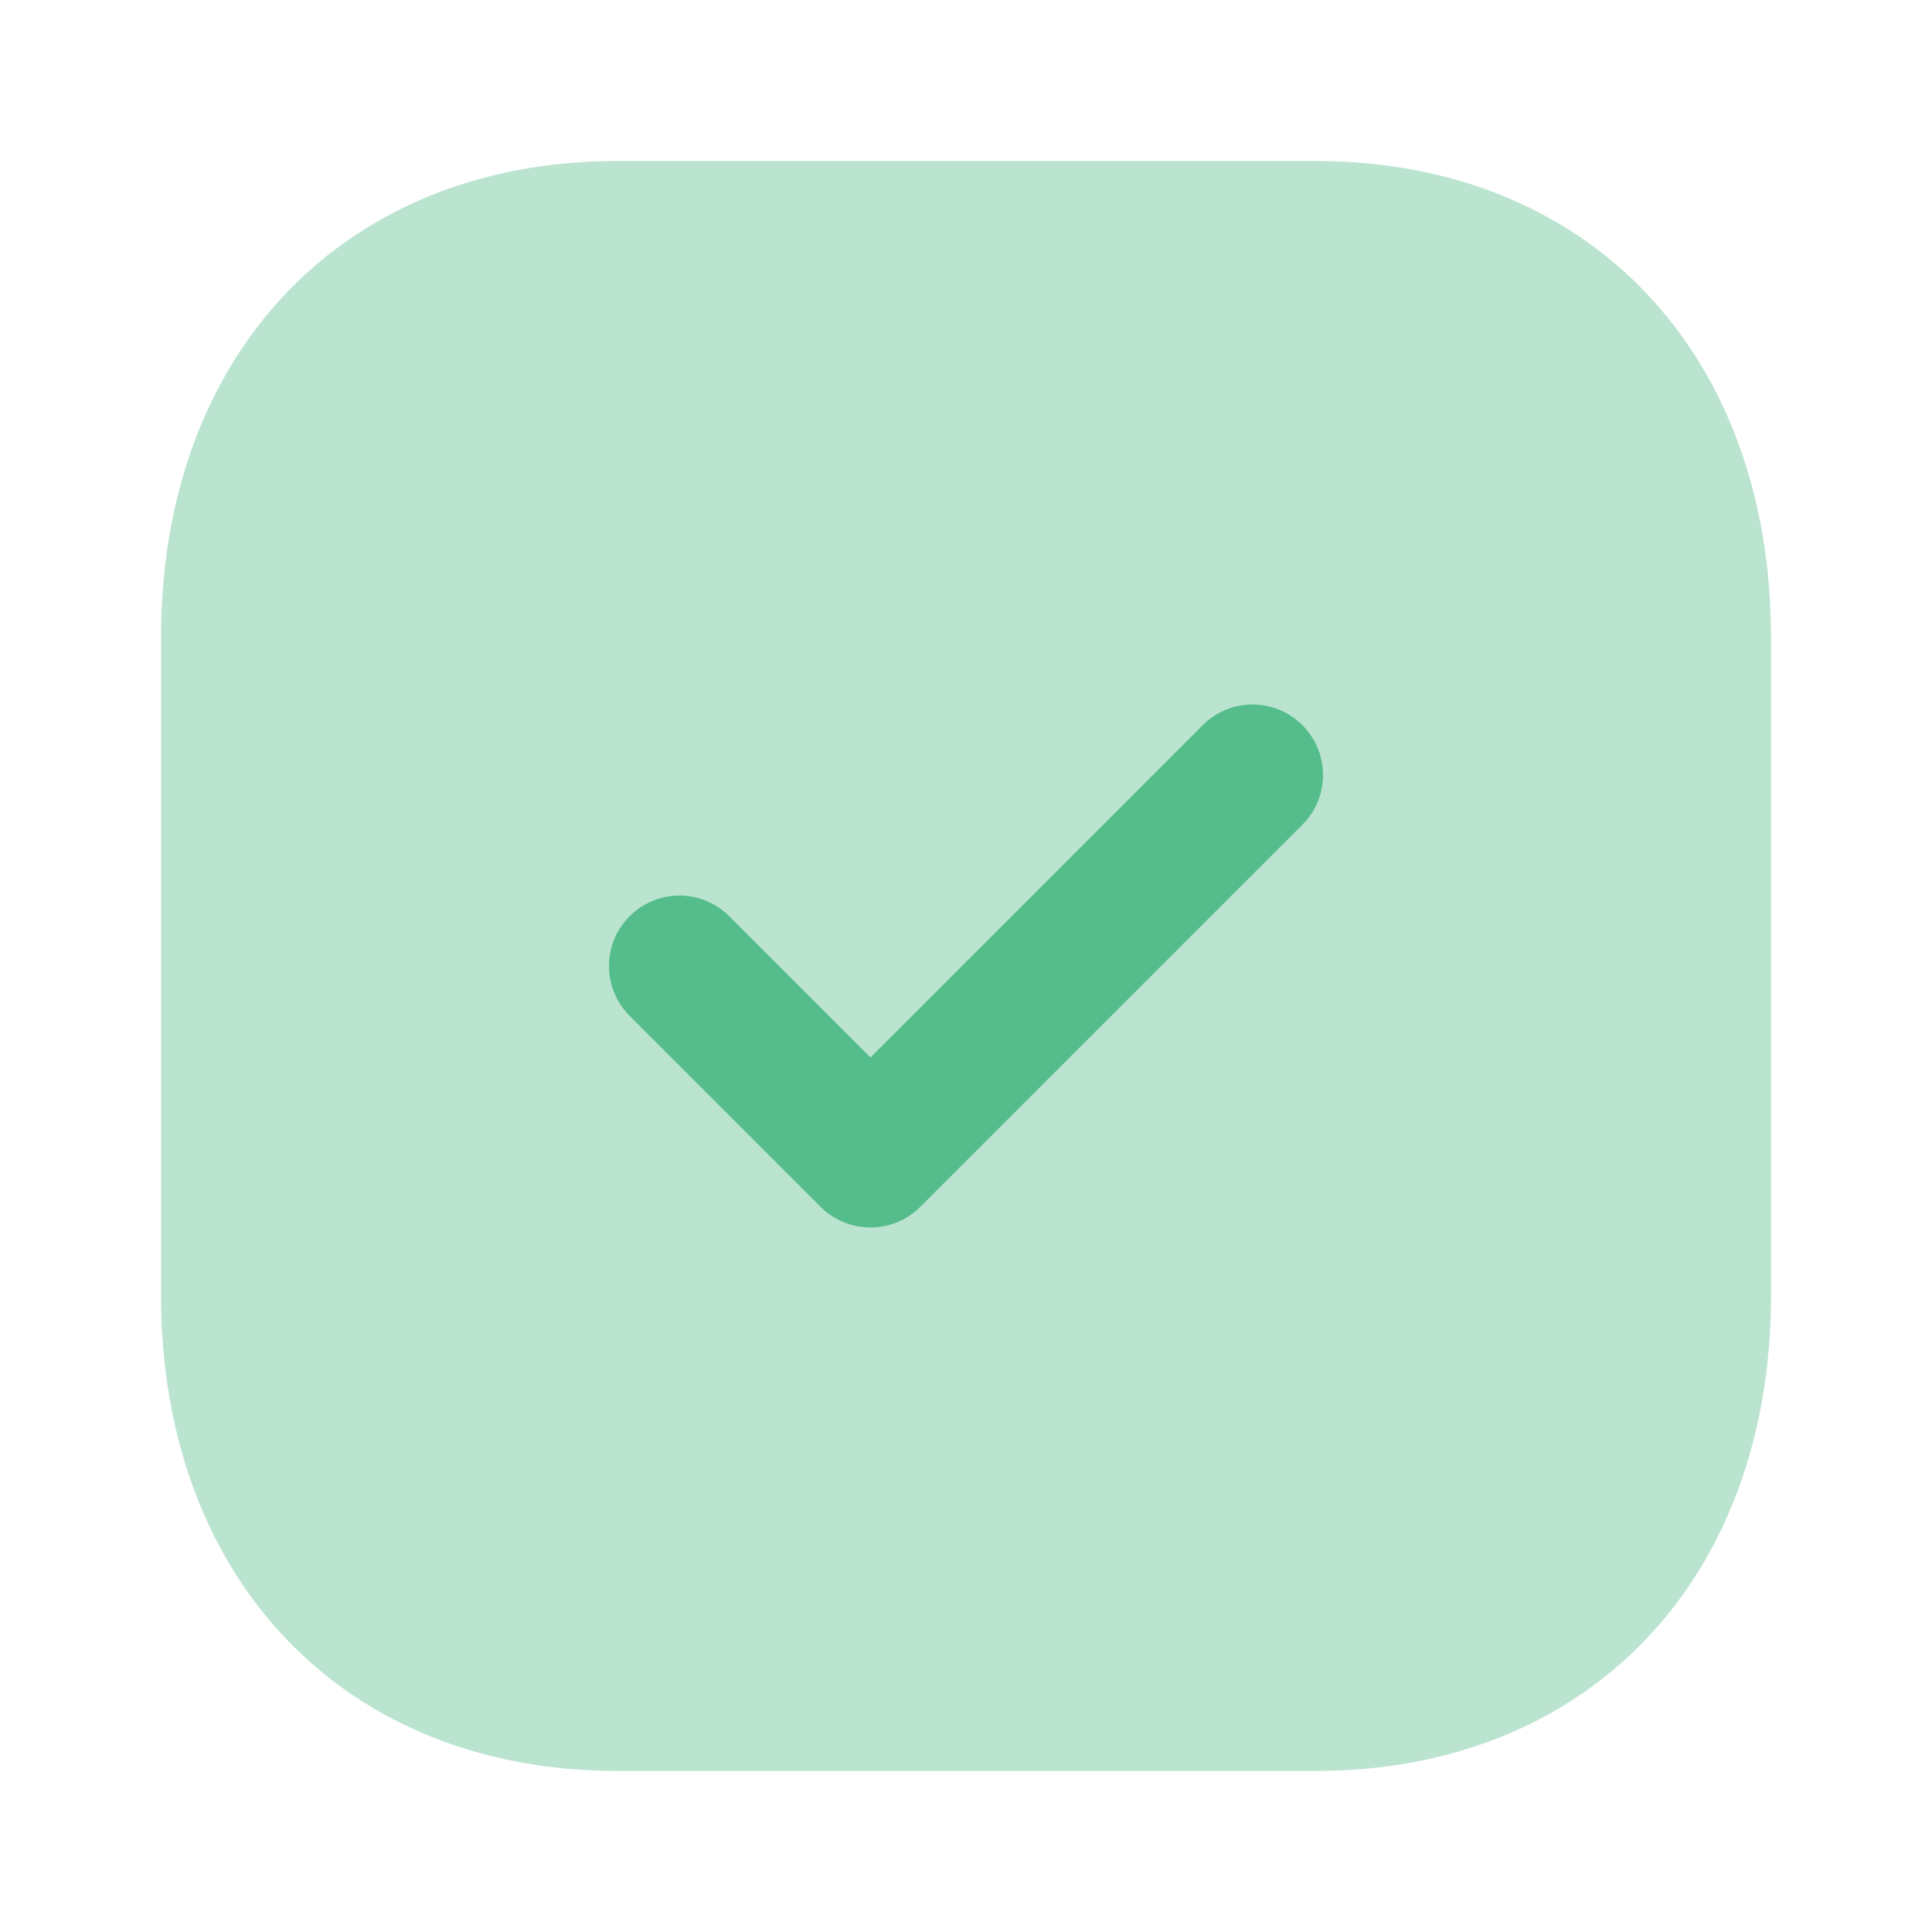
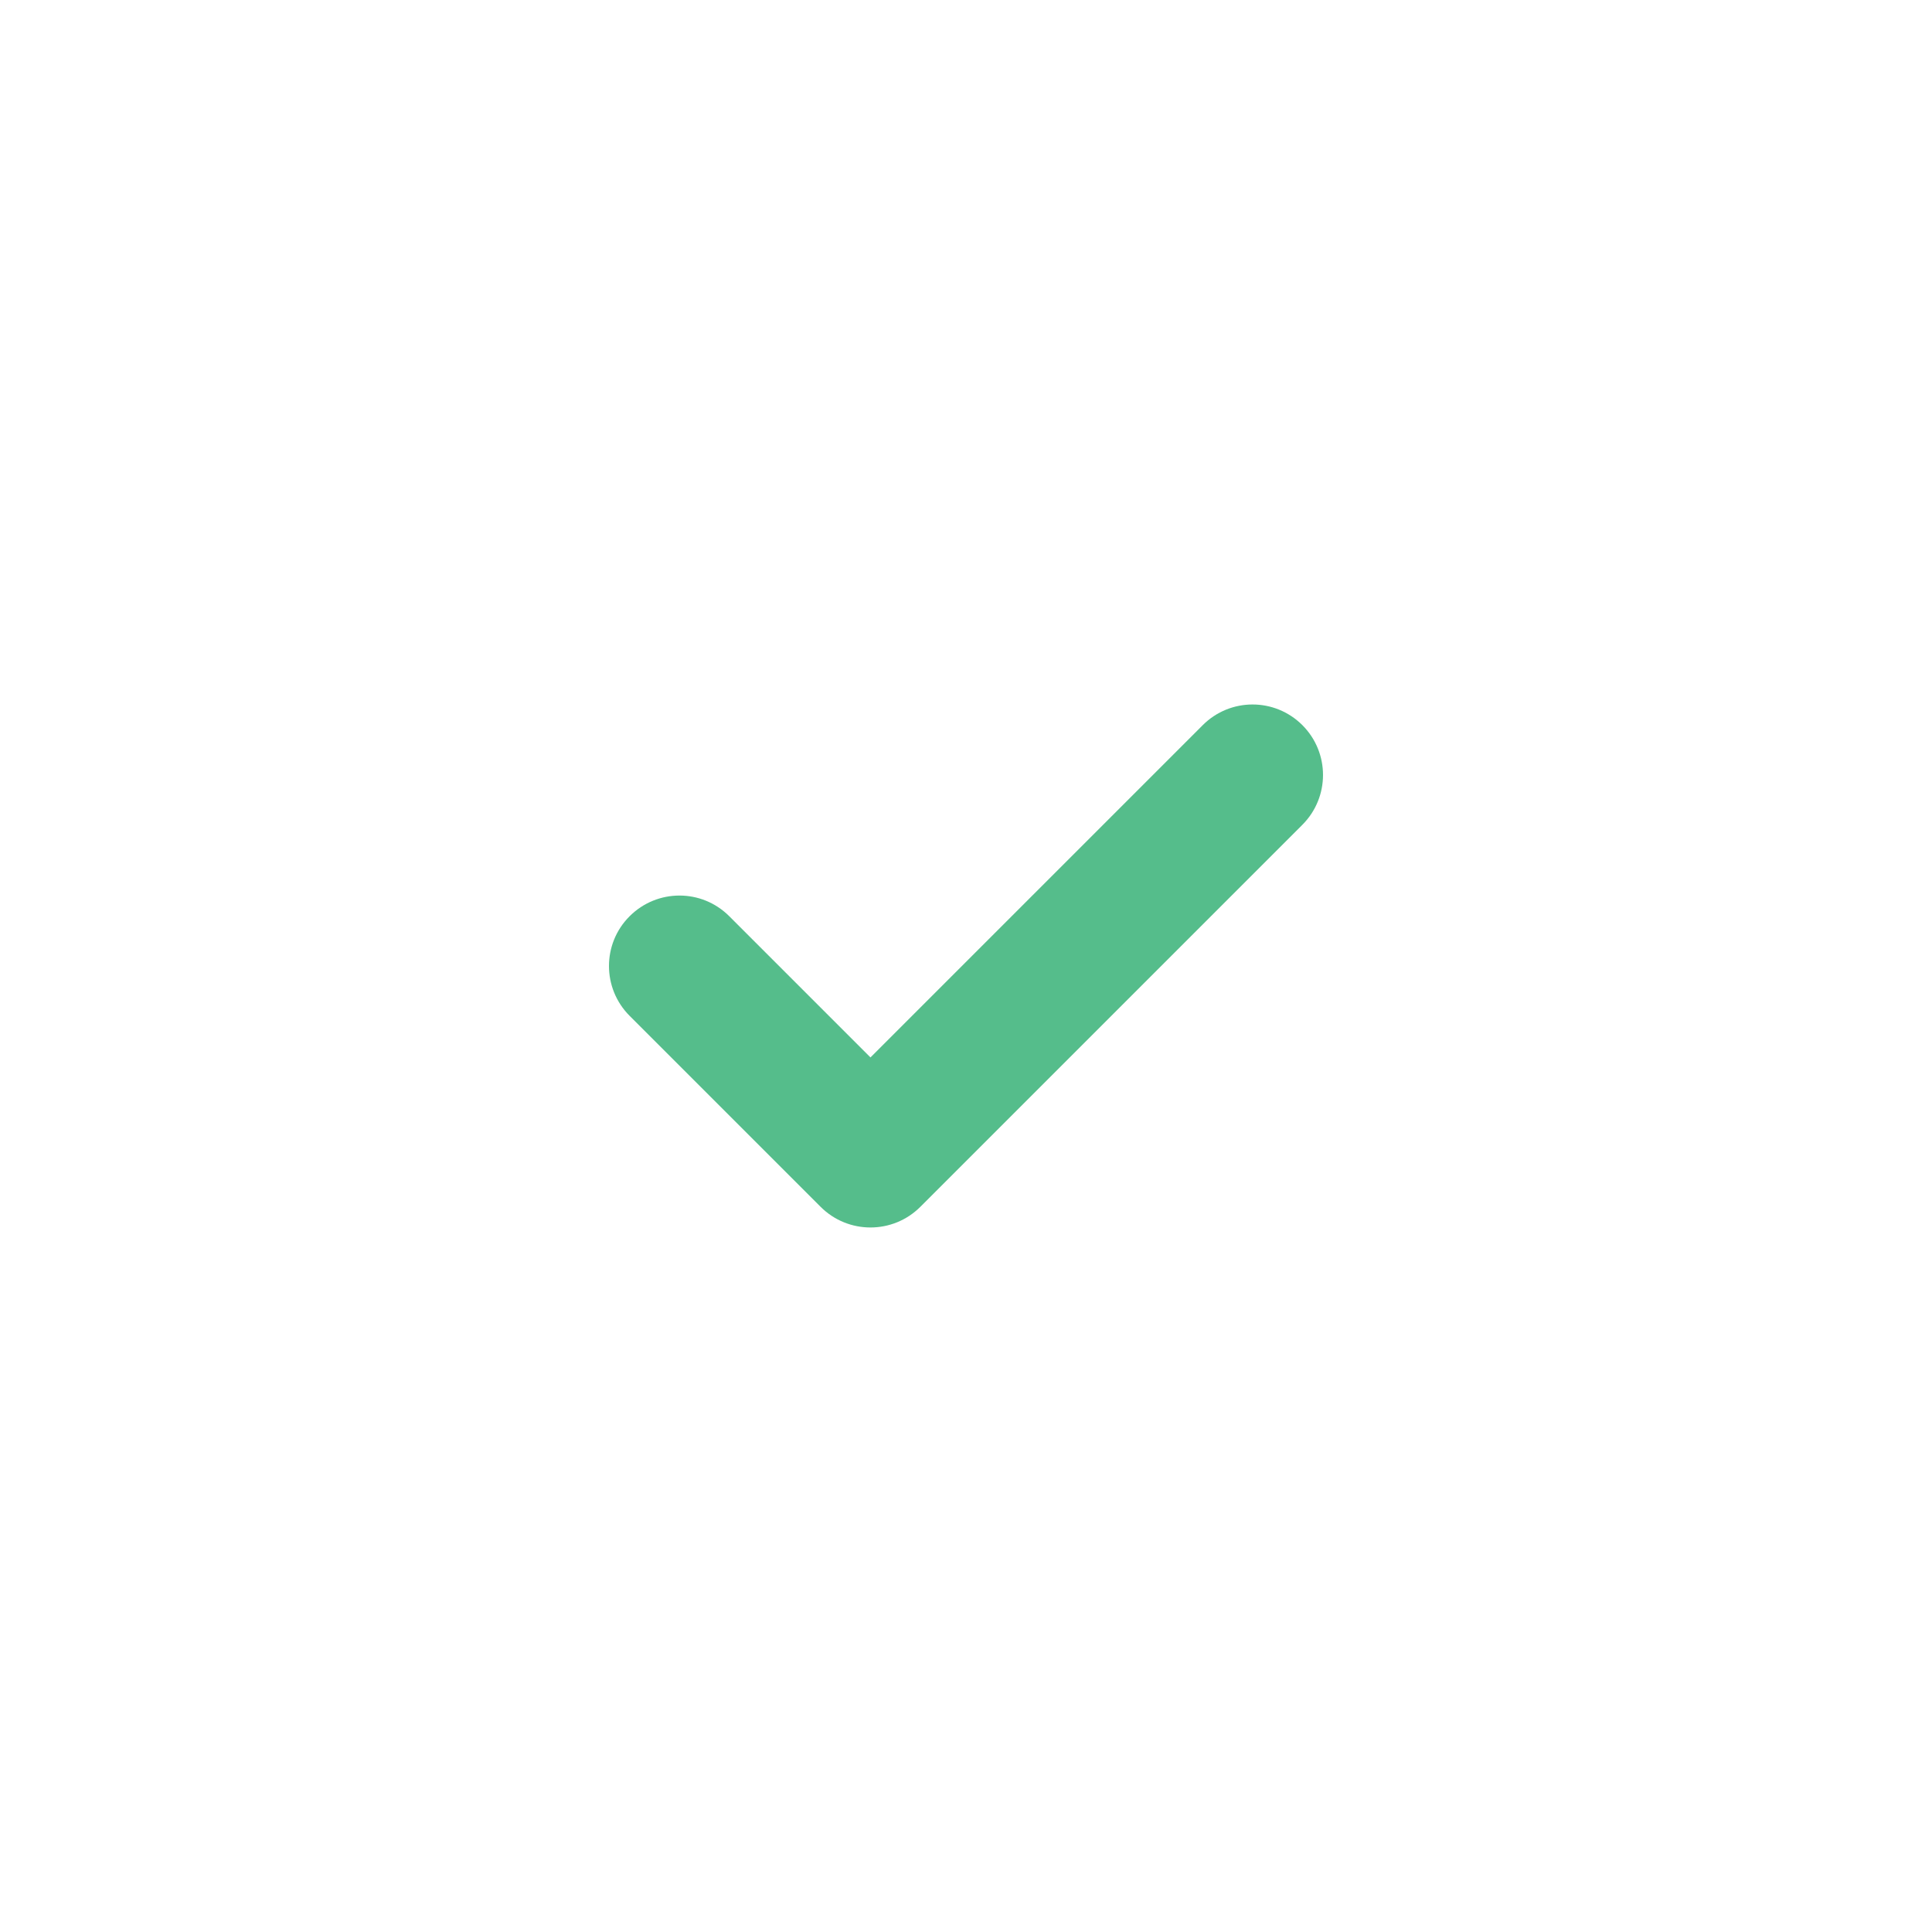
<svg xmlns="http://www.w3.org/2000/svg" width="62" height="62" viewBox="0 0 62 62" fill="none">
-   <path opacity="0.4" d="M42.212 5.166H19.815C11.057 5.166 5.167 11.315 5.167 20.46V41.565C5.167 50.685 11.057 56.833 19.815 56.833H42.212C50.97 56.833 56.834 50.685 56.834 41.565V20.46C56.834 11.315 50.97 5.166 42.212 5.166Z" fill="#55BD8B" />
  <path d="M27.934 39.391C27.356 39.391 26.777 39.171 26.335 38.729L20.205 32.599C19.322 31.715 19.322 30.284 20.205 29.403C21.089 28.52 22.517 28.517 23.401 29.401L27.934 33.934L38.598 23.27C39.482 22.387 40.91 22.387 41.794 23.27C42.678 24.154 42.678 25.585 41.794 26.469L29.534 38.729C29.092 39.171 28.513 39.391 27.934 39.391Z" fill="#55BD8B" />
</svg>